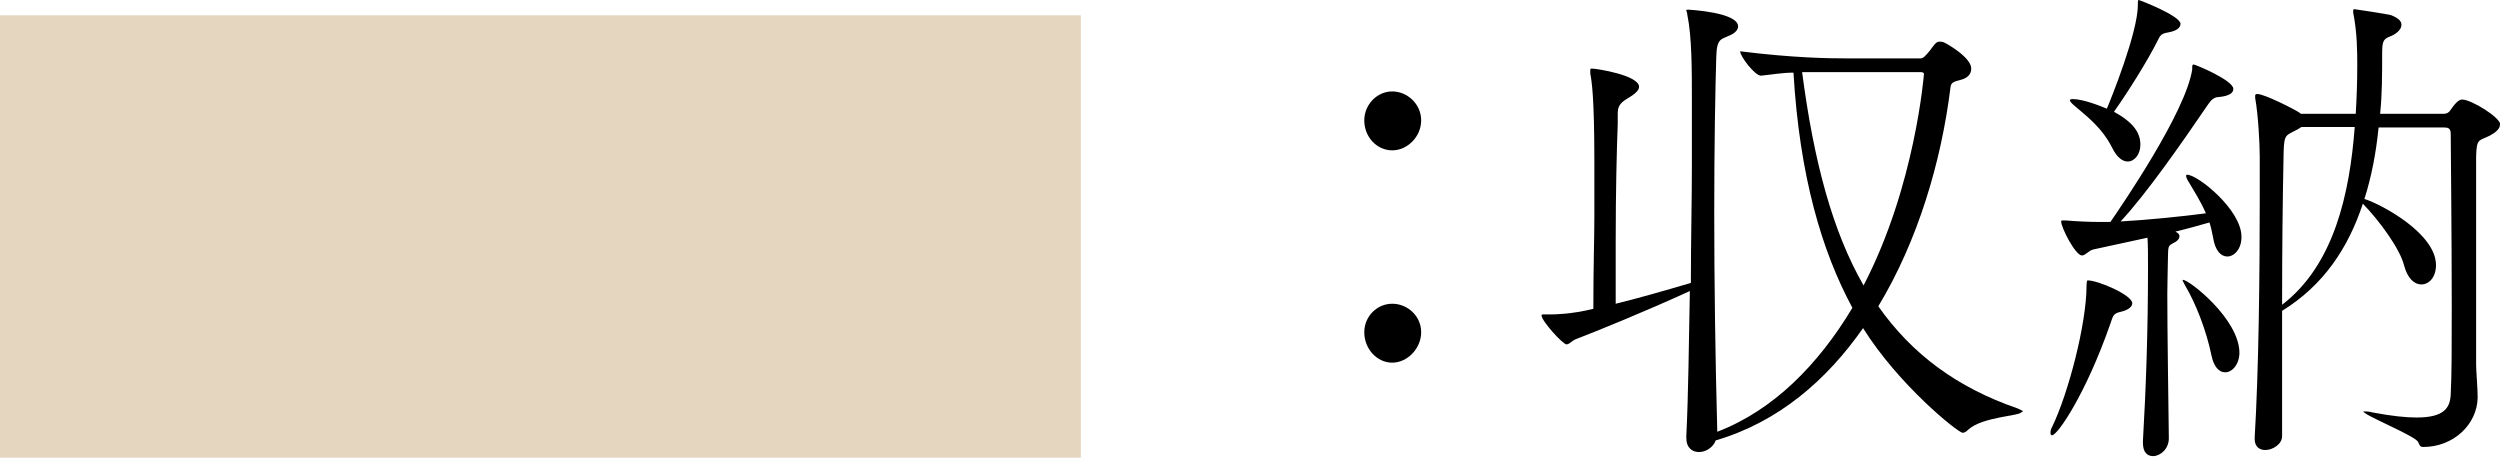
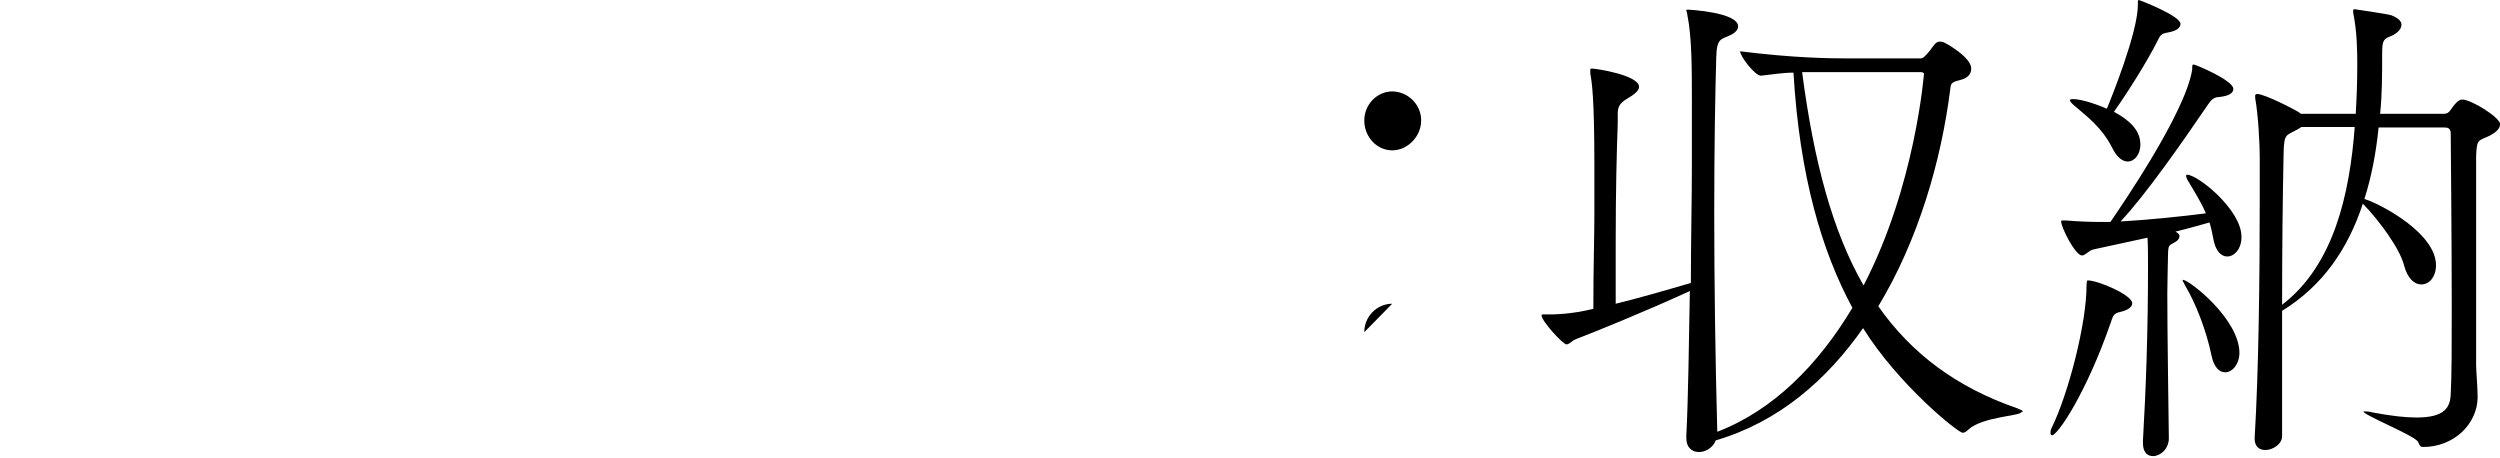
<svg xmlns="http://www.w3.org/2000/svg" id="_レイヤー_1" data-name="レイヤー 1" viewBox="0 0 49.22 9.01">
  <defs>
    <style>
      .cls-1 {
        fill: #e4d6bf;
      }
    </style>
  </defs>
-   <rect class="cls-1" y=".3" width="21.28" height="8.71" />
  <g>
-     <path d="M26.86,2.37c0-.31.25-.57.55-.57s.57.25.57.57-.27.59-.57.59-.55-.26-.55-.59ZM26.86,6.54c0-.31.25-.56.55-.56s.57.24.57.56-.27.6-.57.6-.55-.27-.55-.6Z" />
+     <path d="M26.86,2.37c0-.31.25-.57.55-.57s.57.25.57.57-.27.59-.57.59-.55-.26-.55-.59ZM26.86,6.54c0-.31.25-.56.55-.56Z" />
    <path d="M39.8,8.11c0,.08-.77.09-1.05.35-.04.04-.07.06-.11.06-.09,0-1.26-.94-1.96-2.06-.72,1.03-1.67,1.85-2.9,2.21-.05.14-.2.23-.33.23s-.25-.08-.25-.28v-.03c.04-.8.05-1.83.07-2.86-.92.42-1.81.78-2.25.95-.09.04-.12.1-.18.1-.07,0-.49-.46-.49-.57,0-.02.02-.02.03-.02.05,0,.11,0,.17,0,.03,0,.38,0,.82-.11,0-.87.02-1.37.02-1.83,0-.33,0-.64,0-1.04,0-1.29-.05-1.6-.08-1.76,0-.03,0-.06,0-.07,0-.02,0-.03.03-.03.09,0,.93.13.93.36,0,.08-.11.16-.23.23-.17.1-.19.18-.19.31v.19c-.02.52-.04,1.33-.04,2.32,0,.38,0,.79,0,1.22.41-.1.94-.25,1.48-.41,0-.82.02-1.63.02-2.32,0-.49,0-.91,0-1.23,0-.67,0-1.29-.09-1.73,0-.04-.02-.07-.02-.08,0-.02.01-.02.03-.02.02,0,.99.05.99.33,0,.05-.04.12-.15.17-.18.09-.27.05-.28.43-.02.65-.04,1.75-.04,3.07s.02,2.83.06,4.31c1.1-.42,1.99-1.32,2.66-2.44-.6-1.11-1.04-2.59-1.16-4.63-.22,0-.44.04-.64.06h0c-.12,0-.41-.38-.41-.48,1.05.13,1.73.14,2.14.14h1.41c.06,0,.1-.06.14-.1.06-.06.13-.19.19-.22.02-.01.03-.01.05-.01.02,0,.04,0,.07.01.02,0,.55.29.55.52,0,.09-.05.18-.2.22-.15.04-.2.05-.21.16-.18,1.45-.64,3.01-1.42,4.3.66.94,1.55,1.6,2.74,2.01.07.03.11.05.11.06ZM37.88,1.45s-.01-.03-.06-.03h-1.51c-.19,0-.5,0-.83,0,.23,1.76.6,3.14,1.21,4.2,1.02-1.96,1.19-4.17,1.19-4.18Z" />
    <path d="M41.98,5.97c0,.06-.06.13-.23.17-.15.03-.15.09-.2.23-.48,1.38-1.04,2.2-1.15,2.2-.02,0-.03-.02-.03-.04,0-.03,0-.07.03-.12.32-.66.68-2.03.68-2.79,0-.1.02-.1.02-.1.21,0,.88.29.88.45ZM44.13,4.67c0,.23-.14.38-.28.38-.12,0-.24-.11-.28-.38-.02-.1-.04-.2-.07-.29-.18.05-.42.12-.67.18.06.03.08.06.08.09,0,.04-.03.09-.11.13-.13.07-.11.05-.12.41,0,.14-.01.35-.01.59,0,.78.02,1.97.03,2.85,0,.21-.17.35-.31.35-.11,0-.2-.07-.2-.26v-.04c.06-1.03.1-2.15.1-3.43,0-.21,0-.42-.01-.57l-1.06.23c-.1.02-.16.12-.23.12-.13,0-.41-.55-.41-.67,0,0,0-.02.02-.02s.04,0,.07,0c.22.02.49.03.68.03h.2c.24-.35,1.48-2.16,1.61-3,0-.08,0-.1.03-.1.03,0,.78.31.78.48,0,.08-.08.14-.28.16-.1,0-.16.06-.22.15-.51.75-1.23,1.78-1.72,2.3.55-.03,1.22-.1,1.68-.16-.11-.25-.24-.45-.34-.62-.04-.06-.05-.1-.05-.12,0,0,0-.02.02-.02.21,0,1.07.69,1.07,1.22ZM42.93.47c0,.07-.07.14-.25.17-.12.02-.15.05-.2.16-.2.4-.59,1.02-.86,1.4.38.21.52.41.52.65,0,.18-.11.33-.25.33-.1,0-.21-.08-.3-.26-.21-.42-.52-.64-.75-.84-.06-.05-.09-.09-.09-.11,0,0,.02-.02.05-.02.22,0,.56.14.68.19.08-.19.61-1.5.61-2.04,0-.08,0-.1.02-.1.01,0,.82.31.82.47ZM44.09,6.94c0,.23-.14.39-.28.39-.11,0-.22-.09-.27-.33-.1-.49-.31-1.03-.52-1.38-.03-.06-.05-.09-.05-.11,0,0,.01,0,.01,0,.12,0,1.11.77,1.11,1.44ZM49.22,2.45c0,.09-.09.16-.2.22-.22.11-.26.05-.27.41,0,.14,0,.44,0,.82,0,.84,0,2.08,0,2.82v.46c0,.13.03.45.03.65-.01.53-.48.97-1.07.97-.08,0-.07-.05-.11-.11-.1-.13-1.07-.52-1.07-.59,0,0,0,0,.03,0,.03,0,.08,0,.15.02.37.07.65.1.87.1.54,0,.66-.19.67-.46.02-.35.02-1,.02-1.72,0-1.45-.02-3.19-.02-3.41,0-.11-.06-.12-.13-.12h-1.29c-.05.5-.14.97-.28,1.41h.01c.34.11,1.4.68,1.4,1.3,0,.23-.13.38-.29.38-.13,0-.27-.11-.34-.38-.08-.32-.48-.87-.81-1.21-.29.88-.78,1.61-1.59,2.11v2.47c0,.15-.18.27-.33.27-.11,0-.21-.06-.21-.22v-.02c.08-1.33.1-3.18.1-4.73v-.8c0-.26-.03-.83-.09-1.16,0,0,0-.03,0-.05,0,0,0-.03.04-.03.14,0,.71.29.82.36l.04.03h1.08c.02-.33.03-.65.03-.95,0-.26,0-.64-.08-1.04v-.04s0-.03.02-.03c.01,0,.68.1.73.12.15.06.2.12.2.19,0,.1-.12.19-.23.23-.13.05-.15.1-.15.34,0,.4,0,.8-.04,1.18h1.25c.07,0,.11-.03.14-.08.13-.19.19-.2.23-.2.17,0,.75.35.75.5ZM45.31,2.5s-.06.04-.08.05c-.22.12-.26.08-.27.44-.02.98-.03,1.94-.03,3.01,1.02-.78,1.33-2.18,1.43-3.5h-1.05Z" />
  </g>
</svg>